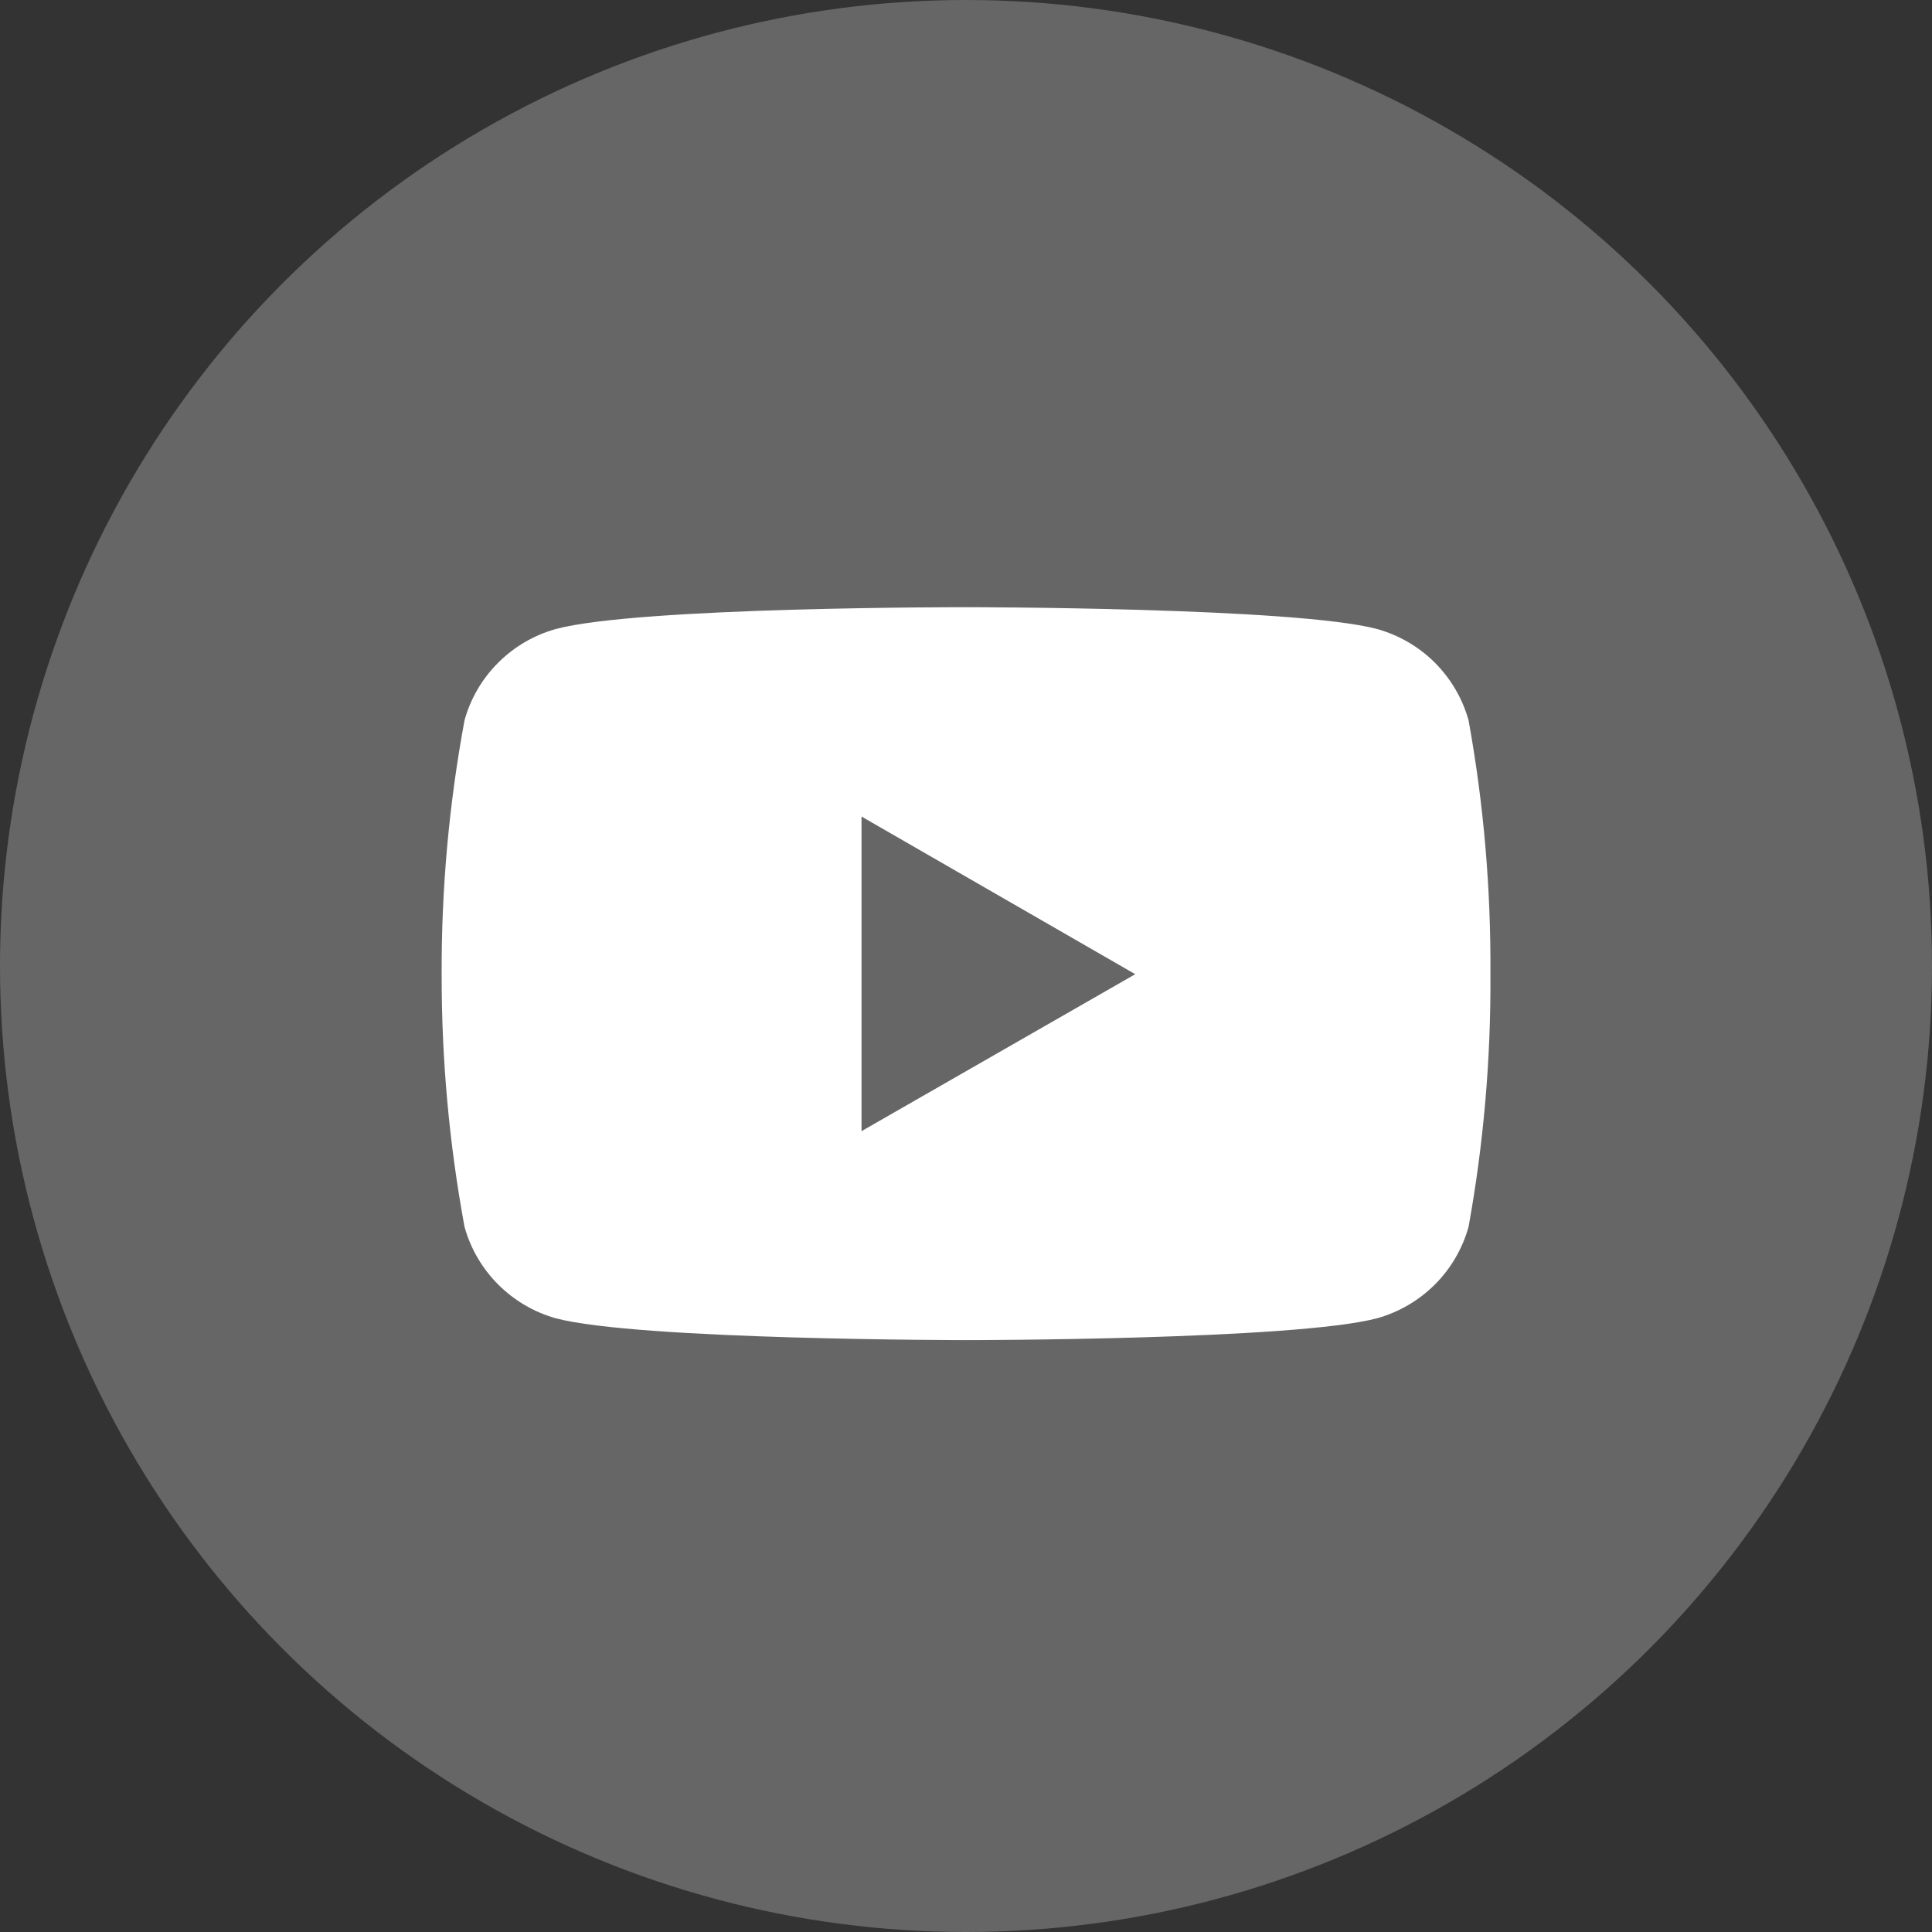
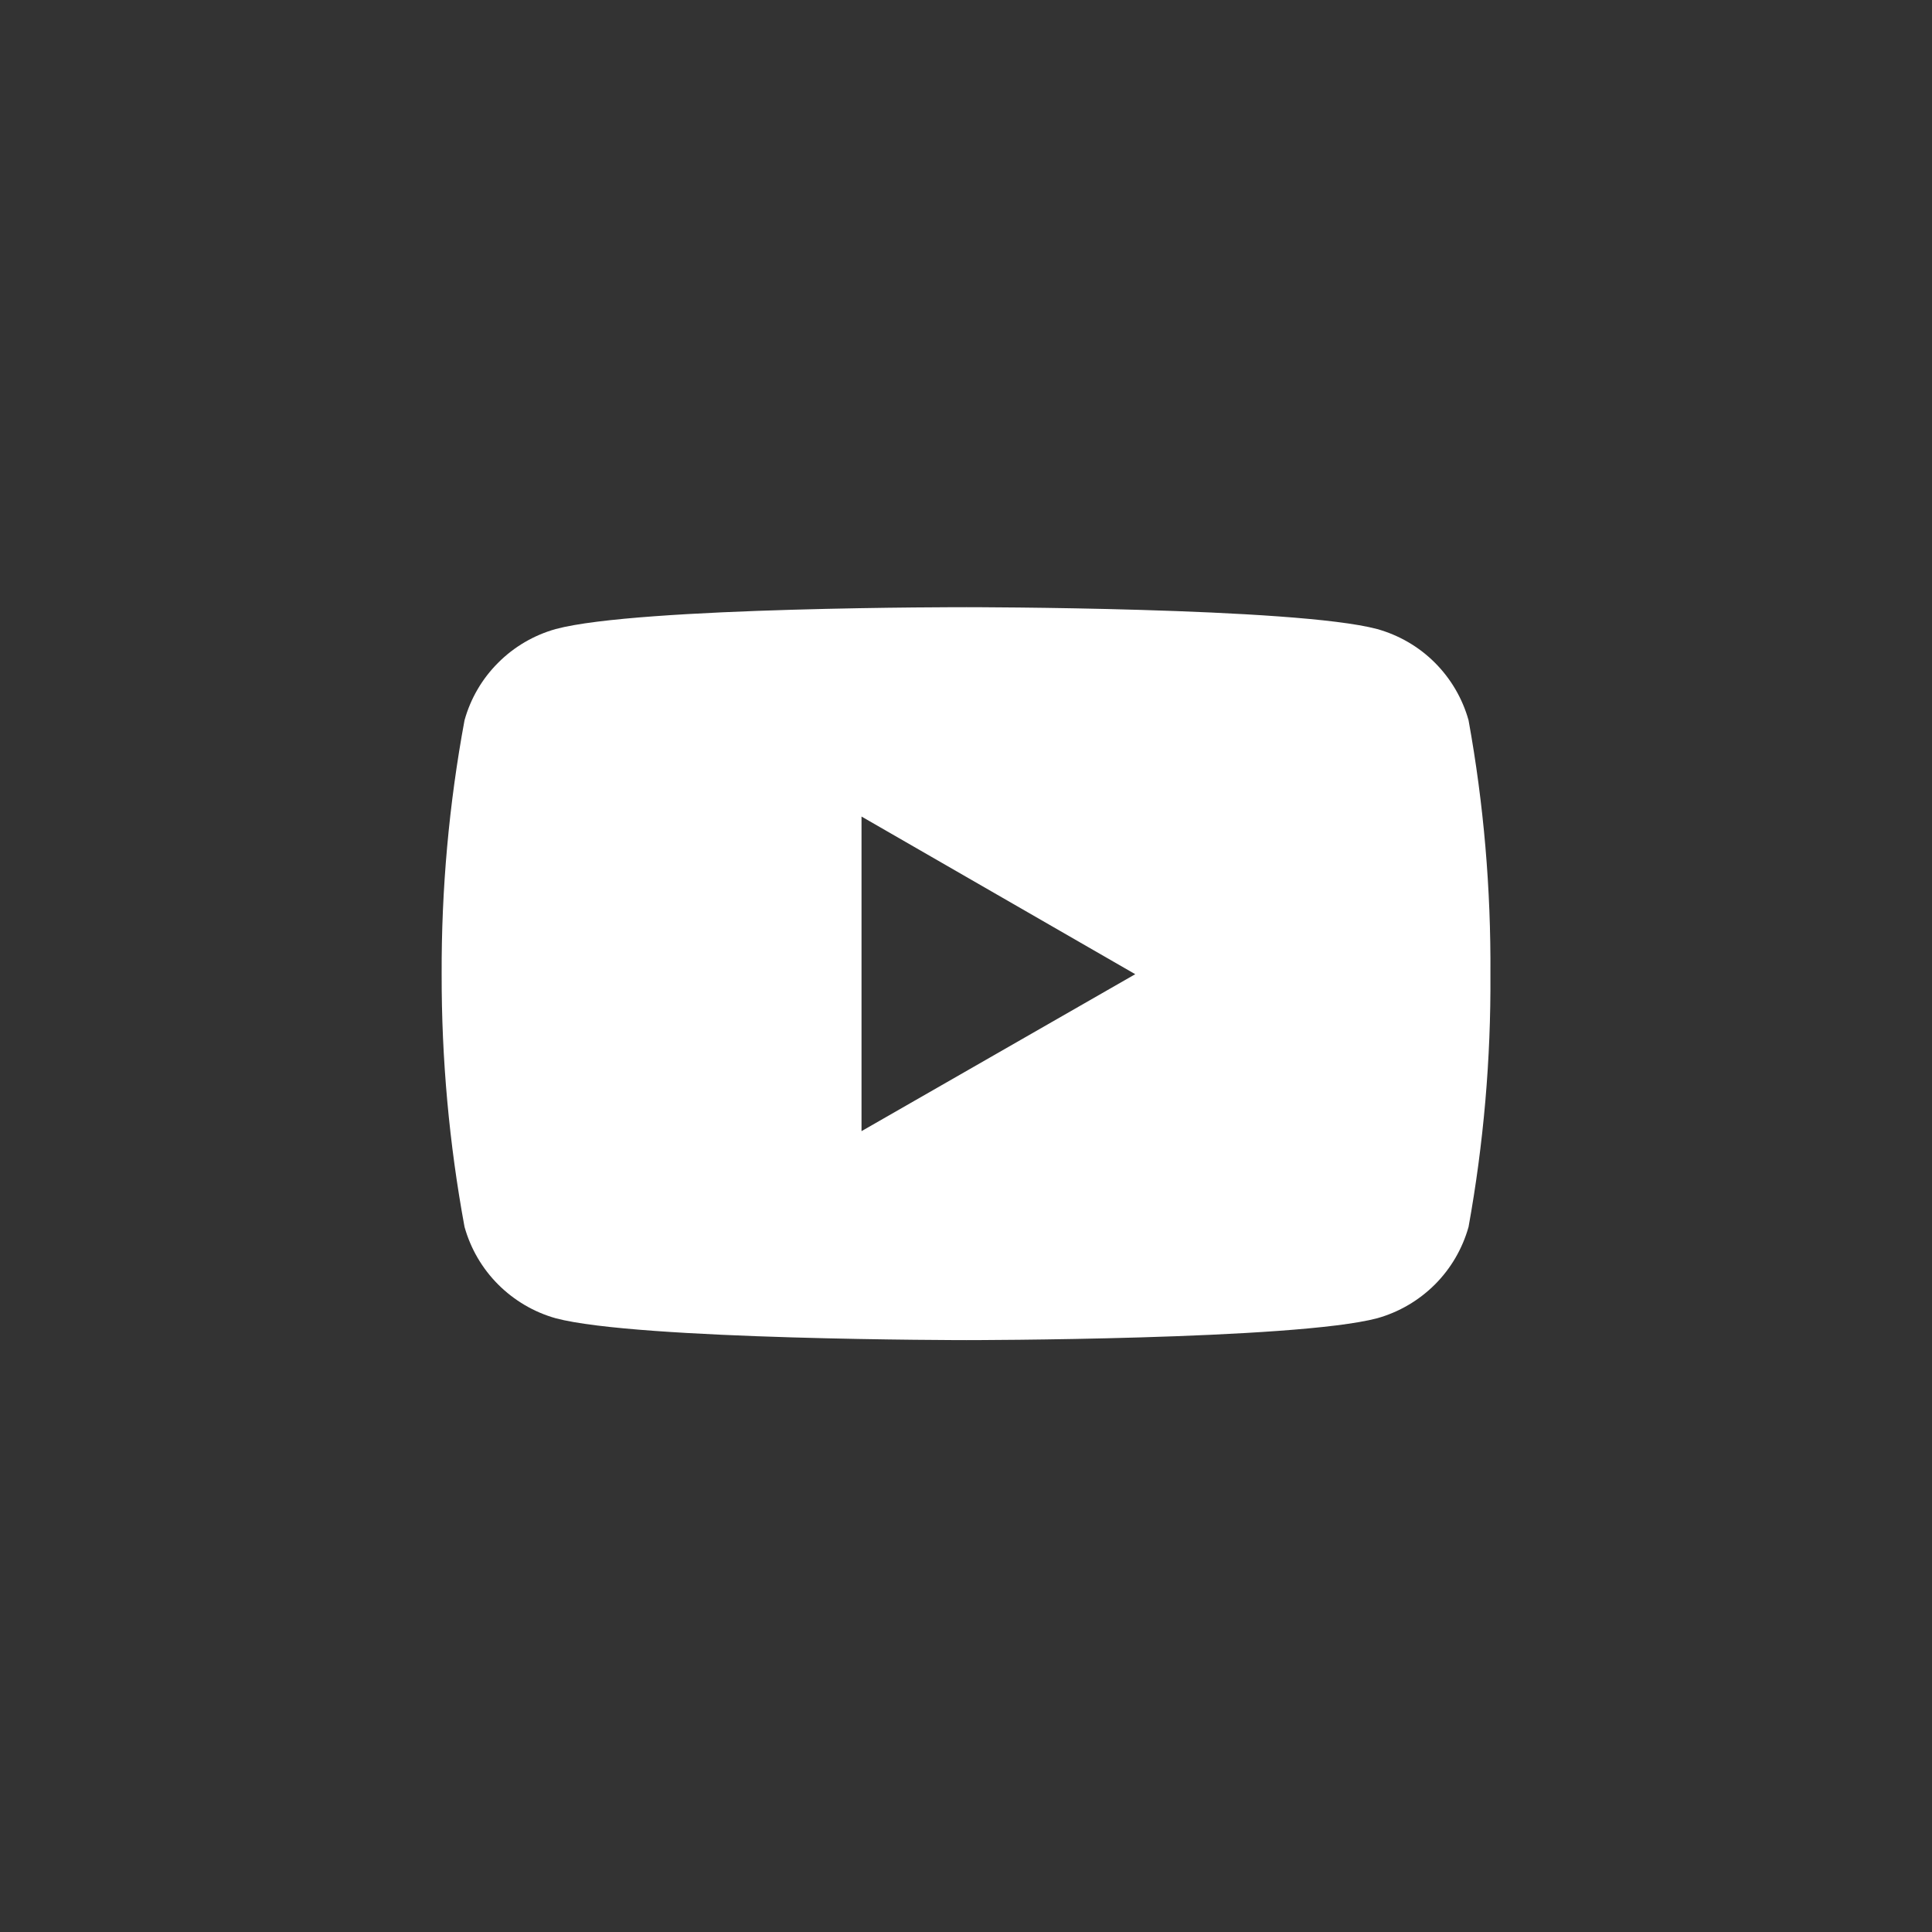
<svg xmlns="http://www.w3.org/2000/svg" width="25" height="25" viewBox="0 0 25 25" fill="none">
  <rect x="0" y="0" width="25" height="25" fill="#333333" stroke="none" />
-   <circle cx="12.5" cy="12.5" r="12.5" fill="#666666" />
-   <path d="M19.003 9.32C18.924 9.038 18.774 8.782 18.567 8.575C18.36 8.368 18.103 8.219 17.821 8.14C16.762 7.857 12.507 7.857 12.507 7.857C12.507 7.857 8.26 7.851 7.19 8.14C6.909 8.219 6.652 8.369 6.446 8.576C6.239 8.782 6.089 9.039 6.011 9.32C5.81 10.404 5.711 11.504 5.715 12.606C5.713 13.703 5.812 14.797 6.011 15.876C6.09 16.158 6.239 16.414 6.446 16.621C6.653 16.828 6.909 16.979 7.19 17.058C8.249 17.341 12.507 17.341 12.507 17.341C12.507 17.341 16.752 17.341 17.821 17.058C18.103 16.979 18.359 16.829 18.567 16.622C18.774 16.415 18.924 16.158 19.003 15.876C19.198 14.798 19.293 13.702 19.286 12.606C19.293 11.503 19.2 10.405 19.003 9.32ZM11.148 14.637V10.566L14.69 12.606L11.148 14.637Z" fill="white" />
+   <path d="M19.003 9.32C18.924 9.038 18.774 8.782 18.567 8.575C18.36 8.368 18.103 8.219 17.821 8.14C16.762 7.857 12.507 7.857 12.507 7.857C12.507 7.857 8.26 7.851 7.19 8.14C6.909 8.219 6.652 8.369 6.446 8.576C6.239 8.782 6.089 9.039 6.011 9.32C5.81 10.404 5.711 11.504 5.715 12.606C5.713 13.703 5.812 14.797 6.011 15.876C6.09 16.158 6.239 16.414 6.446 16.621C6.653 16.828 6.909 16.979 7.19 17.058C8.249 17.341 12.507 17.341 12.507 17.341C12.507 17.341 16.752 17.341 17.821 17.058C18.103 16.979 18.359 16.829 18.567 16.622C18.774 16.415 18.924 16.158 19.003 15.876C19.198 14.798 19.293 13.702 19.286 12.606C19.293 11.503 19.2 10.405 19.003 9.32ZM11.148 14.637V10.566L14.69 12.606L11.148 14.637" fill="white" />
</svg>